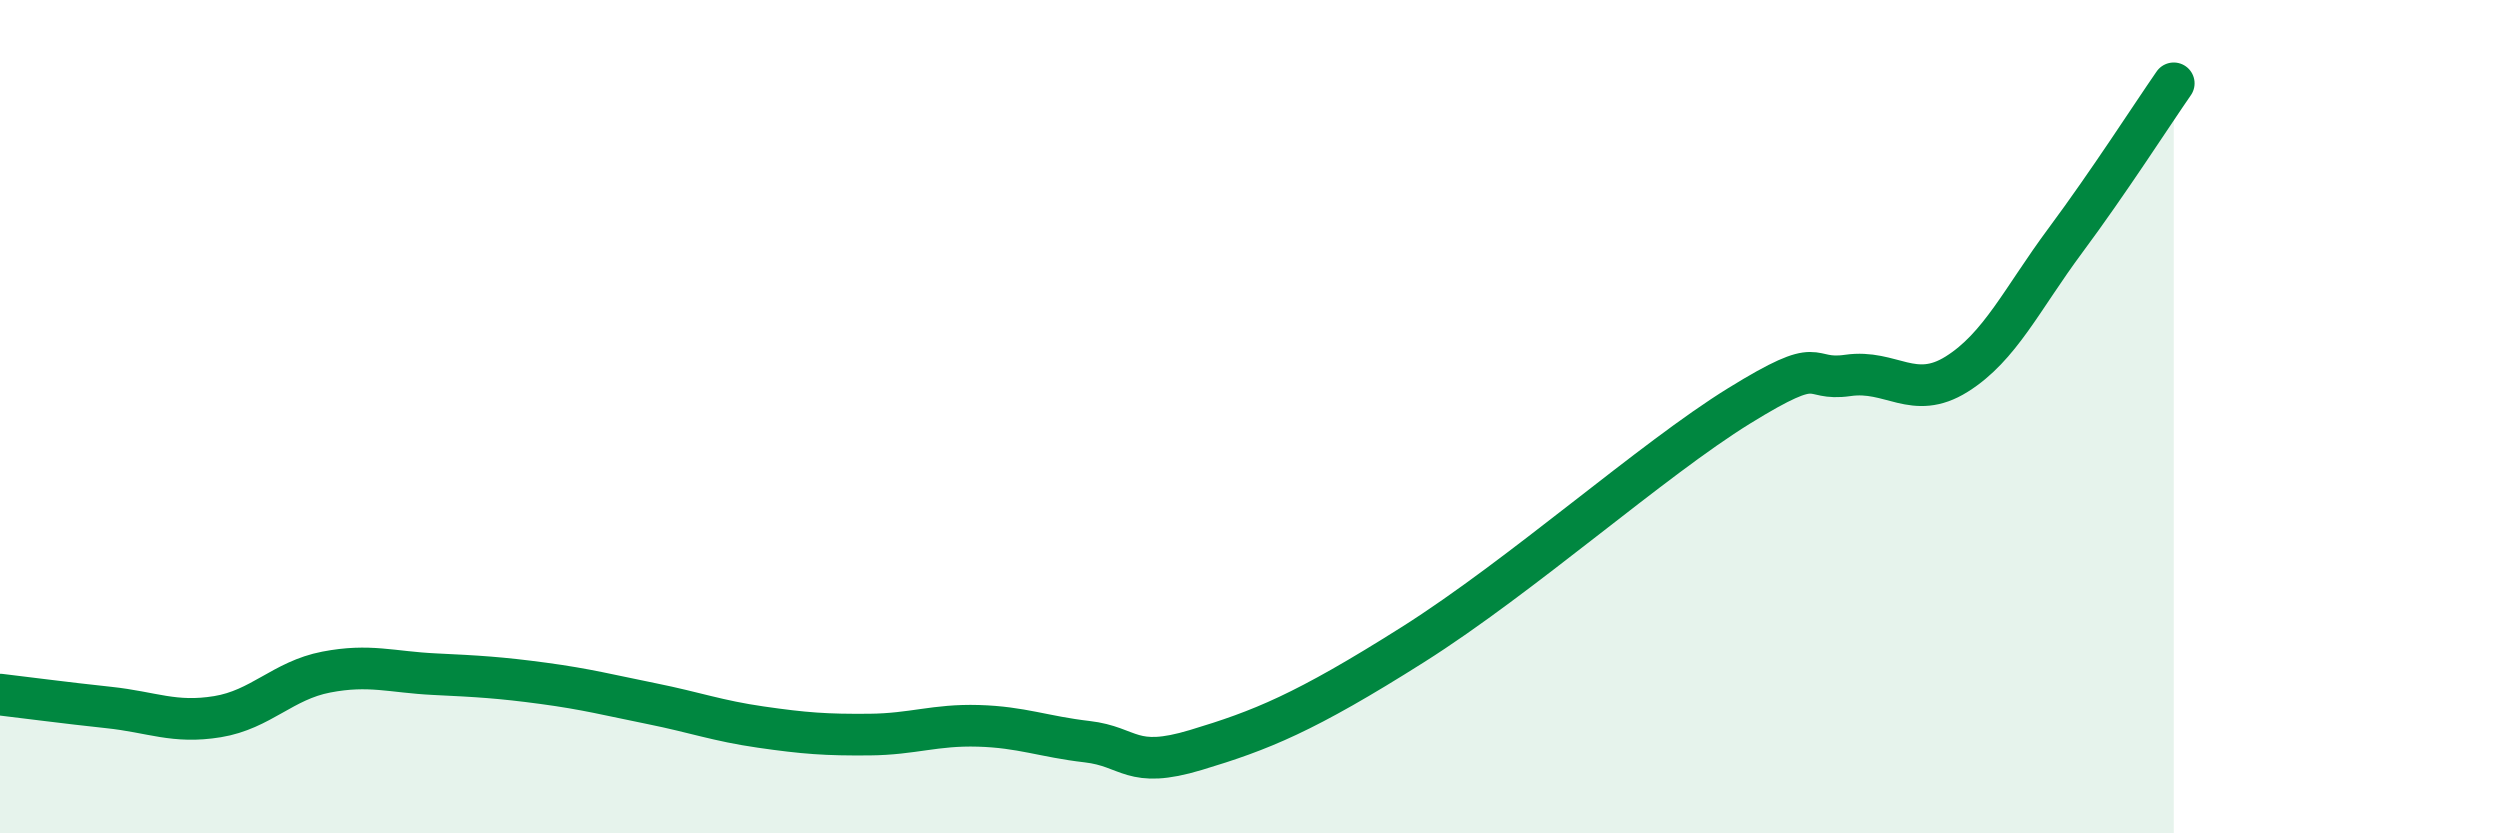
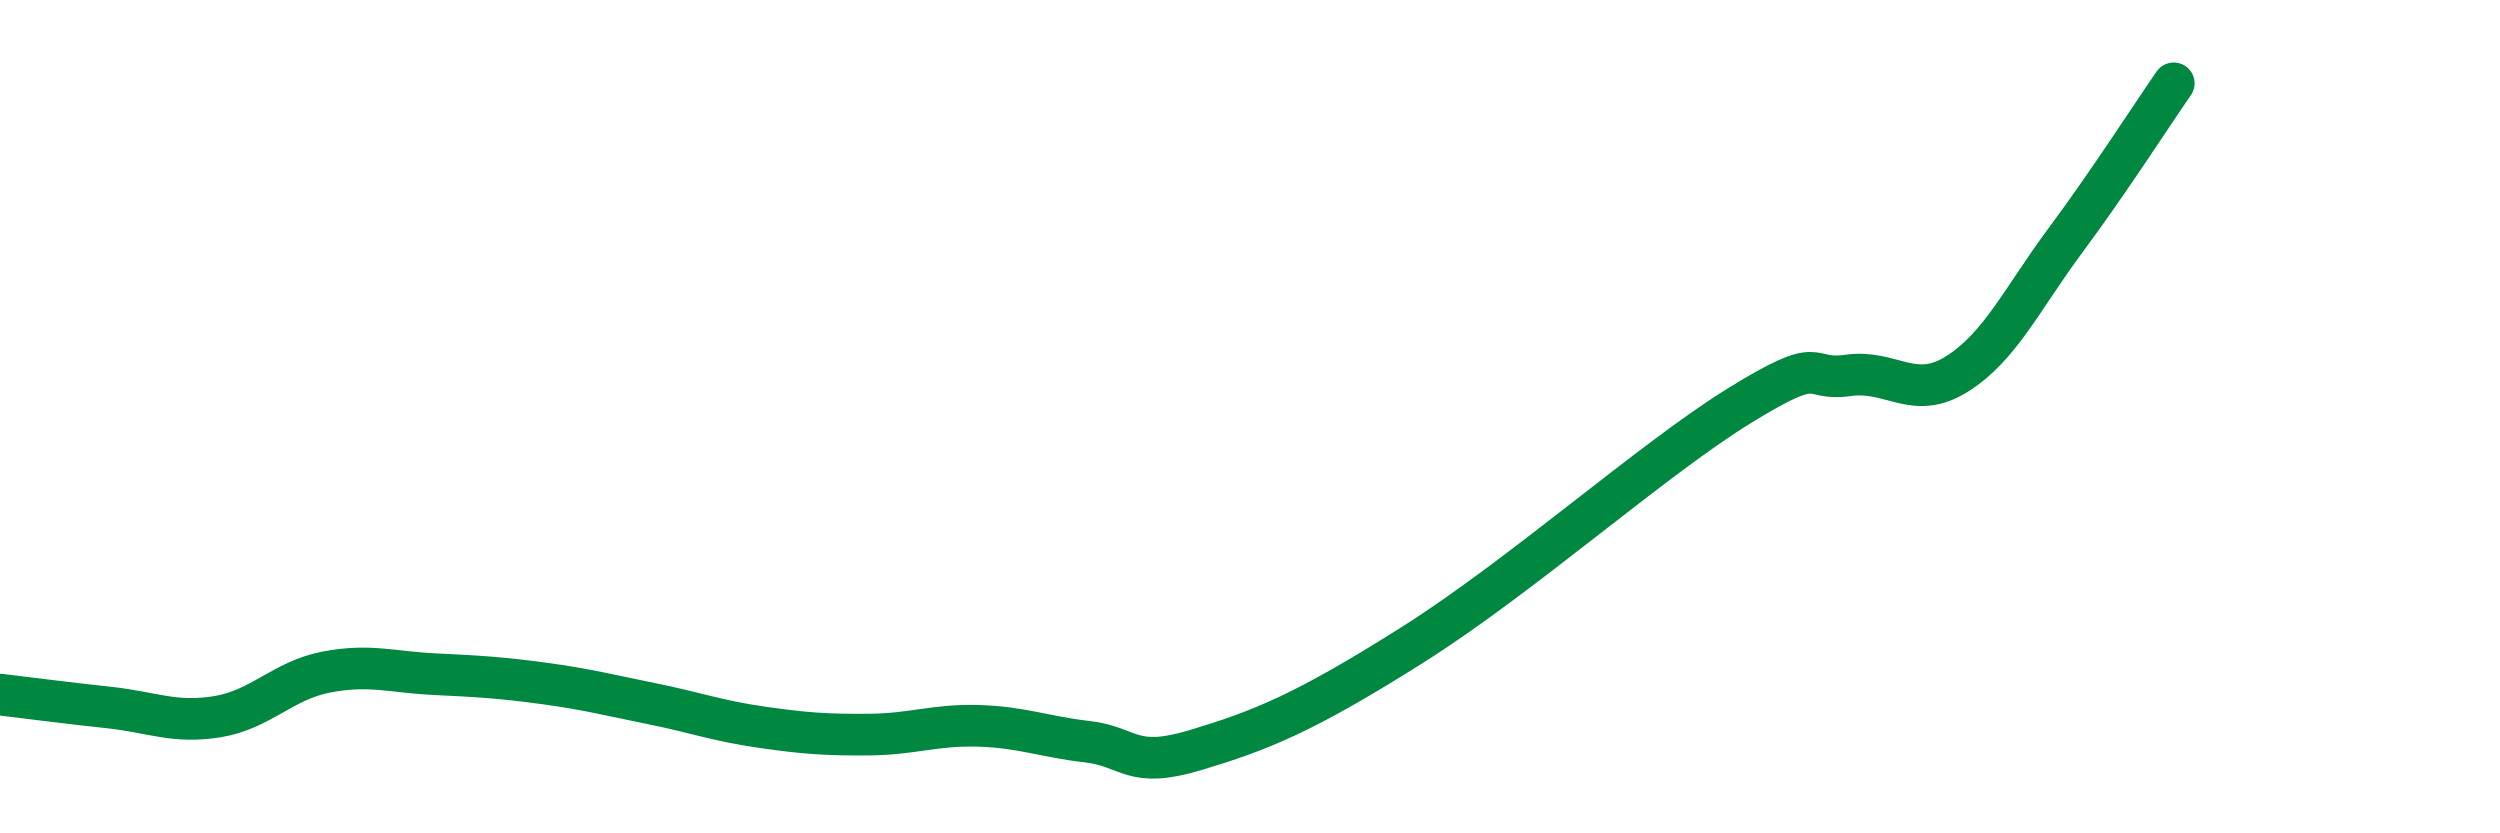
<svg xmlns="http://www.w3.org/2000/svg" width="60" height="20" viewBox="0 0 60 20">
-   <path d="M 0,16.67 C 0.52,16.73 1.57,16.87 2.61,16.98 C 3.65,17.09 4.18,17.37 5.22,17.2 C 6.26,17.03 6.79,16.33 7.83,16.13 C 8.87,15.93 9.39,16.13 10.43,16.18 C 11.47,16.23 12,16.26 13.04,16.4 C 14.08,16.54 14.61,16.68 15.65,16.89 C 16.69,17.1 17.22,17.3 18.26,17.45 C 19.3,17.6 19.83,17.64 20.87,17.63 C 21.91,17.62 22.44,17.39 23.48,17.42 C 24.52,17.45 25.05,17.68 26.09,17.8 C 27.13,17.92 27.14,18.47 28.7,18 C 30.26,17.53 31.3,17.12 33.91,15.47 C 36.52,13.82 39.65,11.03 41.74,9.74 C 43.83,8.45 43.31,9.16 44.35,9.01 C 45.39,8.86 45.92,9.63 46.96,8.98 C 48,8.33 48.53,7.17 49.57,5.77 C 50.61,4.37 51.65,2.75 52.17,2L52.17 20L0 20Z" fill="#008740" opacity="0.1" stroke-linecap="round" stroke-linejoin="round" />
  <path d="M 0,16.67 C 0.52,16.73 1.57,16.87 2.61,16.98 C 3.65,17.09 4.18,17.37 5.22,17.2 C 6.26,17.03 6.79,16.33 7.83,16.13 C 8.87,15.93 9.39,16.13 10.43,16.18 C 11.47,16.23 12,16.26 13.04,16.4 C 14.08,16.54 14.61,16.68 15.65,16.89 C 16.69,17.1 17.22,17.3 18.26,17.45 C 19.3,17.6 19.83,17.64 20.87,17.63 C 21.91,17.62 22.44,17.39 23.48,17.42 C 24.52,17.45 25.05,17.68 26.09,17.8 C 27.13,17.92 27.14,18.47 28.7,18 C 30.26,17.53 31.3,17.12 33.91,15.47 C 36.52,13.82 39.65,11.03 41.74,9.74 C 43.83,8.45 43.31,9.16 44.35,9.01 C 45.39,8.86 45.92,9.63 46.96,8.98 C 48,8.33 48.53,7.17 49.57,5.77 C 50.61,4.37 51.65,2.75 52.17,2" stroke="#008740" stroke-width="1" fill="none" stroke-linecap="round" stroke-linejoin="round" />
</svg>